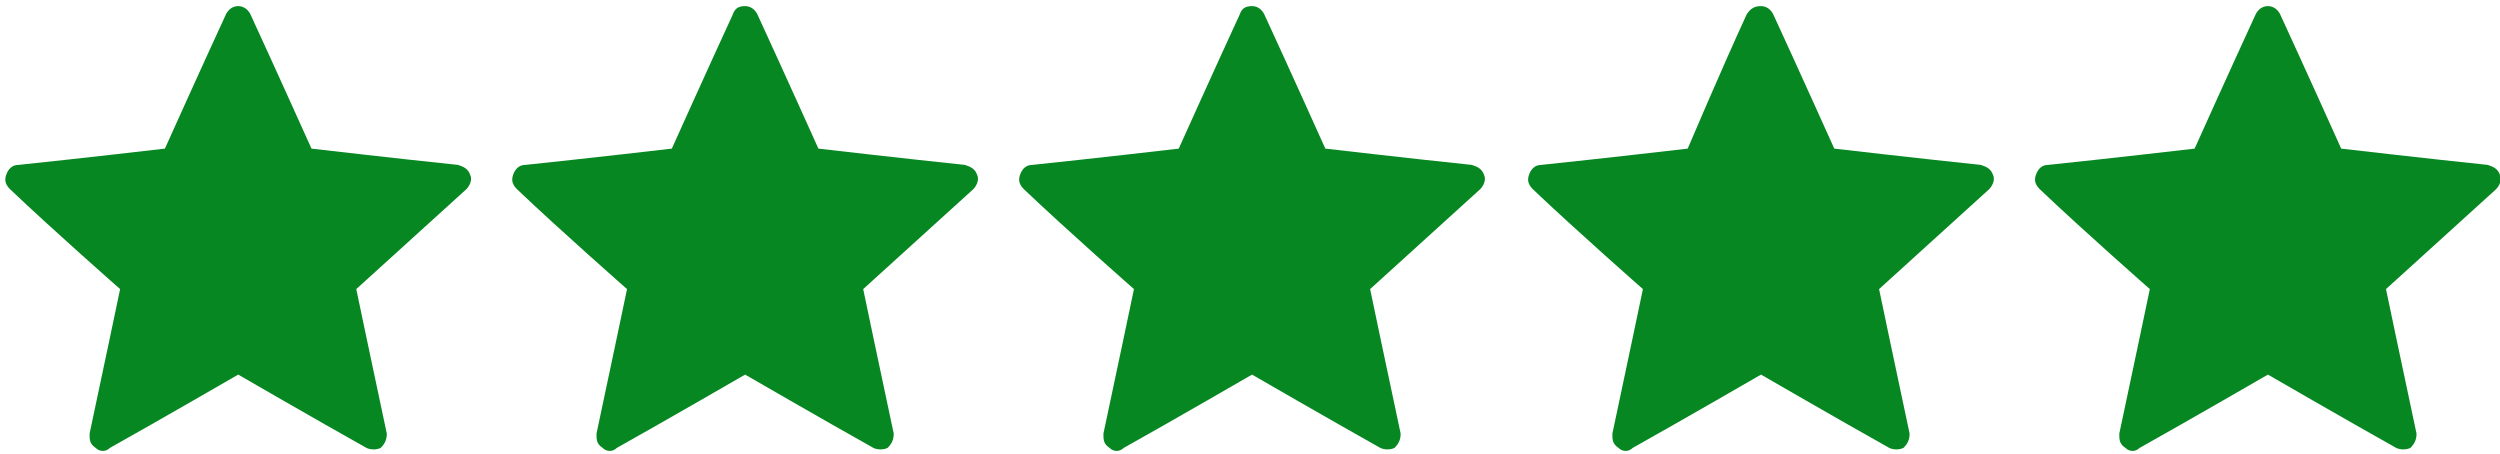
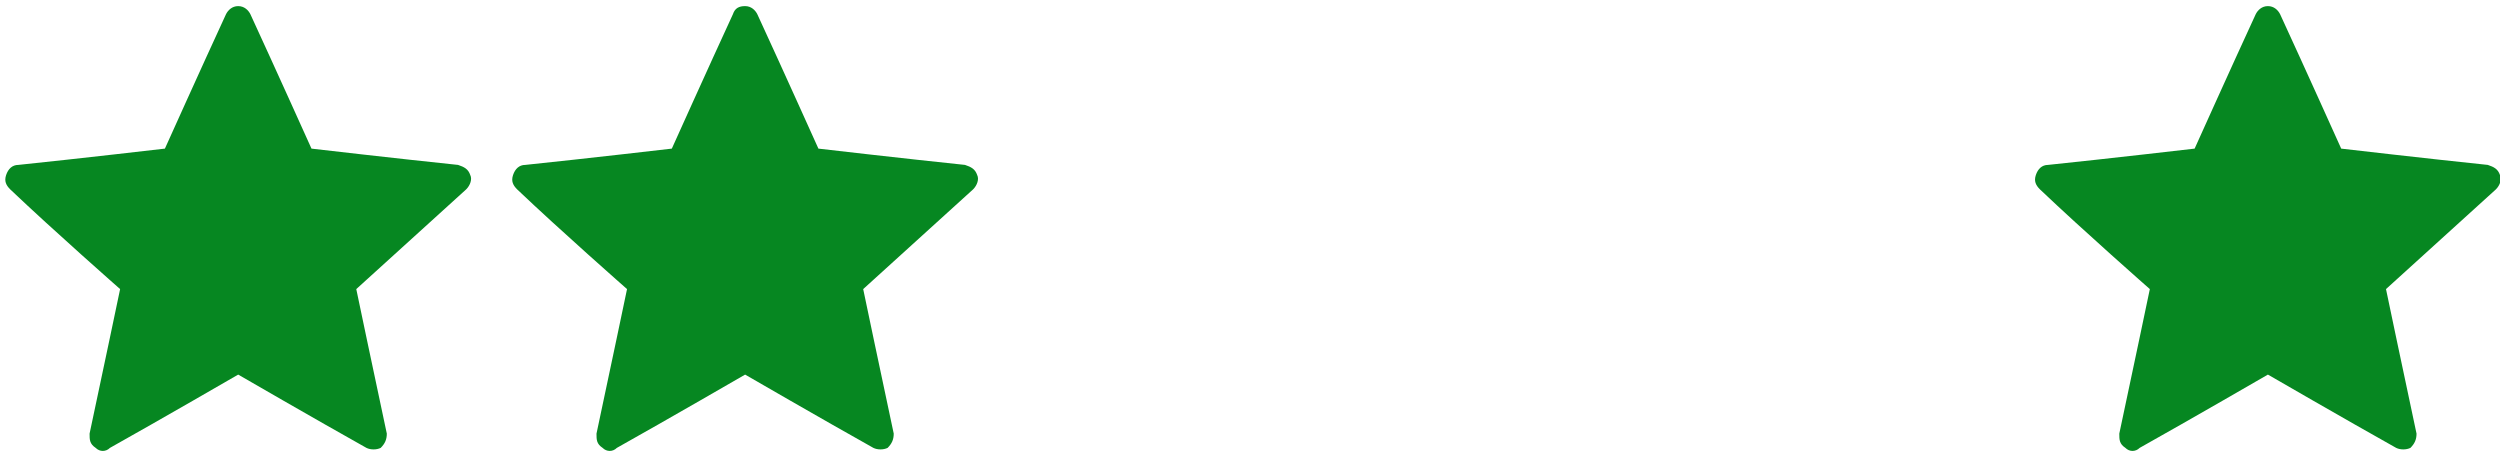
<svg xmlns="http://www.w3.org/2000/svg" version="1.1" id="Layer_1" x="0px" y="0px" viewBox="0 0 122.8 22.3" style="enable-background:new 0 0 122.8 22.3;" xml:space="preserve">
  <style type="text/css">
	.st0{fill:#068721;}
</style>
  <g>
    <g>
      <path class="st0" d="M8.1,7.3c0,0-4.3,0.5-7.2,0.8c-0.3,0-0.5,0.2-0.6,0.5s0,0.5,0.2,0.7c2.1,2,5.4,4.9,5.4,4.9S5,18.5,4.4,21.3    c0,0.3,0,0.5,0.3,0.7c0.2,0.2,0.5,0.2,0.7,0c2.5-1.4,6.3-3.6,6.3-3.6s3.8,2.2,6.3,3.6c0.2,0.1,0.5,0.1,0.7,0    c0.2-0.2,0.3-0.4,0.3-0.7c-0.6-2.8-1.5-7.1-1.5-7.1s3.2-2.9,5.4-4.9c0.2-0.2,0.3-0.5,0.2-0.7c-0.1-0.3-0.3-0.4-0.6-0.5    c-2.9-0.3-7.2-0.8-7.2-0.8s-1.8-4-3-6.6c-0.1-0.2-0.3-0.4-0.6-0.4s-0.5,0.2-0.6,0.4C9.9,3.3,8.1,7.3,8.1,7.3z" />
    </g>
  </g>
  <g>
    <g>
      <path class="st0" d="M33,7.3c0,0-4.3,0.5-7.2,0.8c-0.3,0-0.5,0.2-0.6,0.5s0,0.5,0.2,0.7c2.1,2,5.4,4.9,5.4,4.9s-0.9,4.3-1.5,7.1    c0,0.3,0,0.5,0.3,0.7c0.2,0.2,0.5,0.2,0.7,0c2.5-1.4,6.3-3.6,6.3-3.6s3.8,2.2,6.3,3.6c0.2,0.1,0.5,0.1,0.7,0    c0.2-0.2,0.3-0.4,0.3-0.7c-0.6-2.8-1.5-7.1-1.5-7.1s3.2-2.9,5.4-4.9C48,9.1,48.1,8.8,48,8.6c-0.1-0.3-0.3-0.4-0.6-0.5    c-2.9-0.3-7.2-0.8-7.2-0.8s-1.8-4-3-6.6c-0.1-0.2-0.3-0.4-0.6-0.4S36.1,0.4,36,0.7C34.8,3.3,33,7.3,33,7.3z" />
    </g>
  </g>
  <g>
    <g>
-       <path class="st0" d="M57.9,7.3c0,0-4.3,0.5-7.2,0.8c-0.3,0-0.5,0.2-0.6,0.5s0,0.5,0.2,0.7c2.1,2,5.4,4.9,5.4,4.9s-0.9,4.3-1.5,7.1    c0,0.3,0,0.5,0.3,0.7c0.2,0.2,0.5,0.2,0.7,0c2.5-1.4,6.3-3.6,6.3-3.6s3.8,2.2,6.3,3.6c0.2,0.1,0.5,0.1,0.7,0    c0.2-0.2,0.3-0.4,0.3-0.7c-0.6-2.8-1.5-7.1-1.5-7.1s3.2-2.9,5.4-4.9c0.2-0.2,0.3-0.5,0.2-0.7c-0.1-0.3-0.3-0.4-0.6-0.5    c-2.9-0.3-7.2-0.8-7.2-0.8s-1.8-4-3-6.6c-0.1-0.2-0.3-0.4-0.6-0.4S61,0.4,60.9,0.7C59.7,3.3,57.9,7.3,57.9,7.3z" />
-     </g>
+       </g>
  </g>
  <g>
    <g>
-       <path class="st0" d="M82.9,7.3c0,0-4.3,0.5-7.2,0.8c-0.3,0-0.5,0.2-0.6,0.5s0,0.5,0.2,0.7c2.1,2,5.4,4.9,5.4,4.9s-0.9,4.3-1.5,7.1    c0,0.3,0,0.5,0.3,0.7c0.2,0.2,0.5,0.2,0.7,0c2.5-1.4,6.3-3.6,6.3-3.6s3.8,2.2,6.3,3.6c0.2,0.1,0.5,0.1,0.7,0    c0.2-0.2,0.3-0.4,0.3-0.7c-0.6-2.8-1.5-7.1-1.5-7.1s3.2-2.9,5.4-4.9c0.2-0.2,0.3-0.5,0.2-0.7c-0.1-0.3-0.3-0.4-0.6-0.5    c-2.9-0.3-7.2-0.8-7.2-0.8s-1.8-4-3-6.6c-0.1-0.2-0.3-0.4-0.6-0.4S86,0.4,85.8,0.7C84.6,3.3,82.9,7.3,82.9,7.3z" />
-     </g>
+       </g>
  </g>
  <g>
    <g>
      <path class="st0" d="M107.8,7.3c0,0-4.3,0.5-7.2,0.8c-0.3,0-0.5,0.2-0.6,0.5s0,0.5,0.2,0.7c2.1,2,5.4,4.9,5.4,4.9    s-0.9,4.3-1.5,7.1c0,0.3,0,0.5,0.3,0.7c0.2,0.2,0.5,0.2,0.7,0c2.5-1.4,6.3-3.6,6.3-3.6s3.8,2.2,6.3,3.6c0.2,0.1,0.5,0.1,0.7,0    c0.2-0.2,0.3-0.4,0.3-0.7c-0.6-2.8-1.5-7.1-1.5-7.1s3.2-2.9,5.4-4.9c0.2-0.2,0.3-0.5,0.2-0.7c-0.1-0.3-0.3-0.4-0.6-0.5    c-2.9-0.3-7.2-0.8-7.2-0.8s-1.8-4-3-6.6c-0.1-0.2-0.3-0.4-0.6-0.4c-0.3,0-0.5,0.2-0.6,0.4C109.6,3.3,107.8,7.3,107.8,7.3z" />
    </g>
  </g>
</svg>